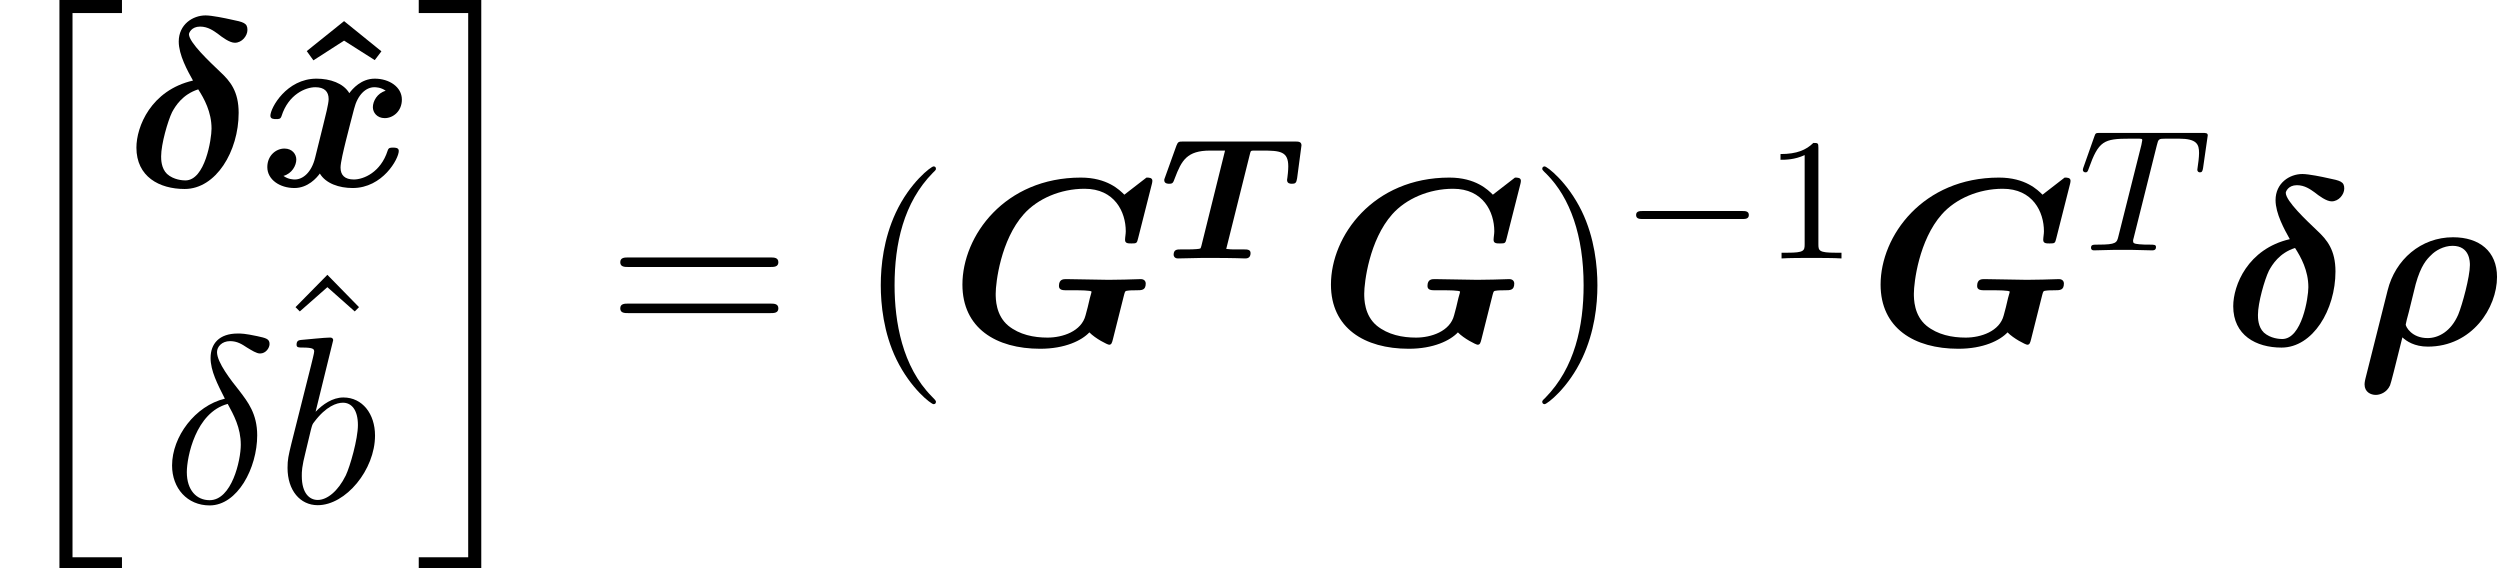
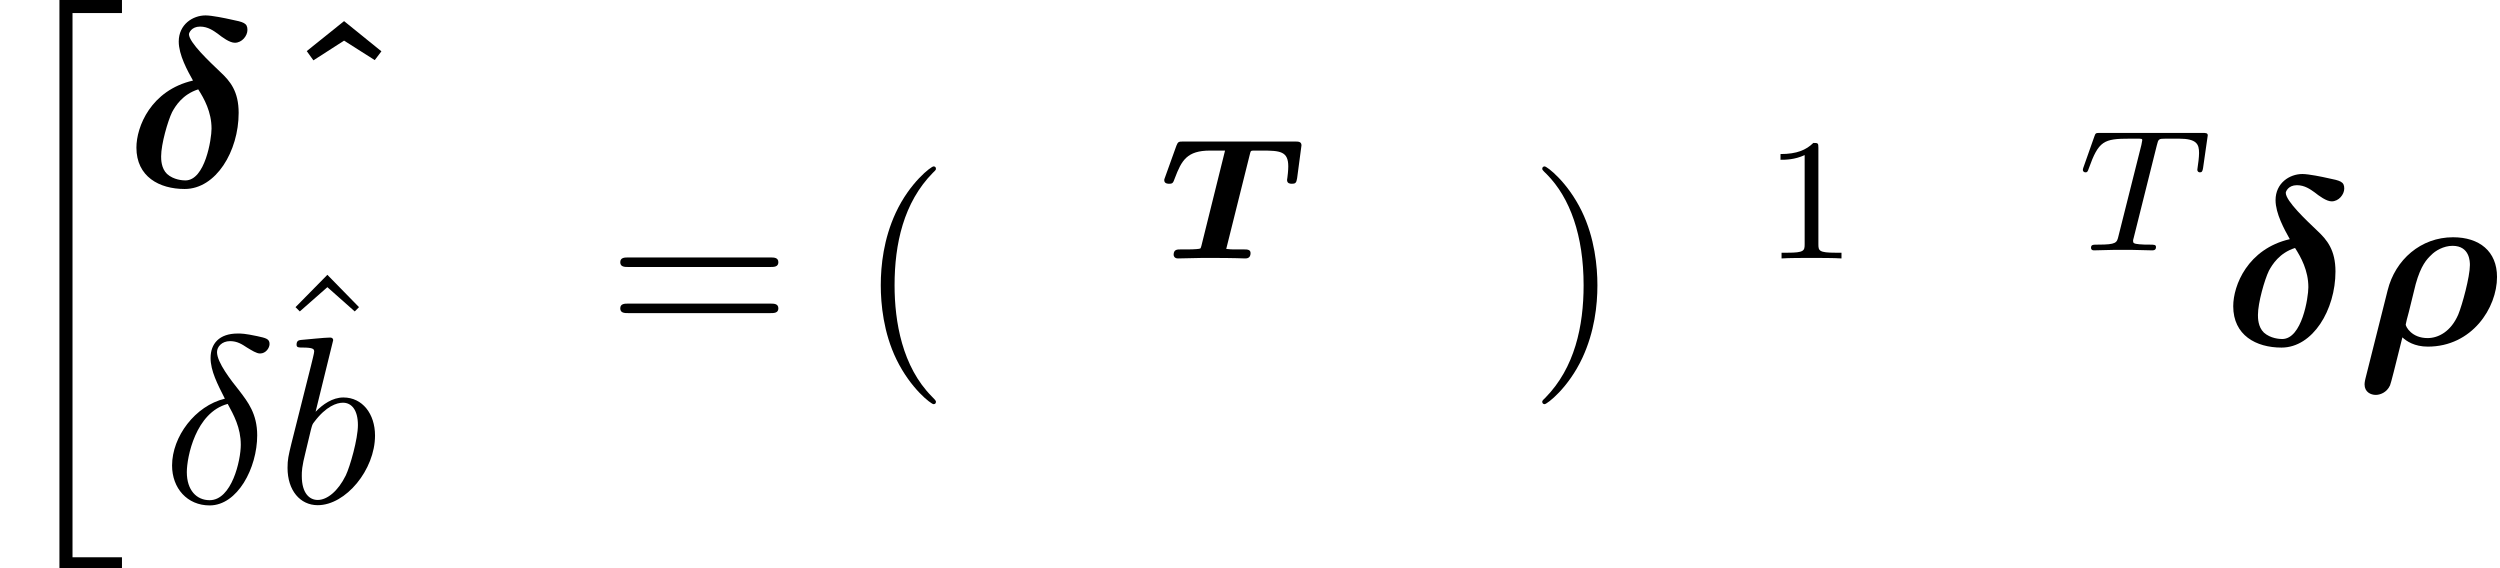
<svg xmlns="http://www.w3.org/2000/svg" xmlns:xlink="http://www.w3.org/1999/xlink" height="26.084pt" version="1.1" viewBox="70.735 58.728 114.706 26.084" width="114.706pt">
  <defs>
    <path d="M4.16 -4.814C4.192 -4.941 4.2 -4.949 4.36 -4.949H4.702C5.539 -4.949 5.914 -4.918 5.914 -4.224C5.914 -4.208 5.914 -4.009 5.874 -3.714C5.866 -3.682 5.858 -3.626 5.858 -3.602C5.858 -3.427 6.017 -3.427 6.081 -3.427C6.233 -3.427 6.288 -3.459 6.32 -3.682L6.52 -5.189C6.52 -5.364 6.368 -5.364 6.233 -5.364H1.1C0.901 -5.364 0.853 -5.364 0.781 -5.173L0.271 -3.754C0.223 -3.634 0.223 -3.618 0.223 -3.595C0.223 -3.427 0.391 -3.427 0.446 -3.427C0.614 -3.427 0.63 -3.467 0.709 -3.682C1.02 -4.503 1.267 -4.949 2.327 -4.949H3.013L1.929 -0.582C1.897 -0.462 1.881 -0.454 1.865 -0.454C1.849 -0.438 1.626 -0.414 1.267 -0.414H0.964C0.821 -0.414 0.654 -0.414 0.654 -0.167C0.654 -0.143 0.669 0 0.853 0C1.108 0 1.73 -0.024 1.985 -0.024H2.367C3.451 -0.024 3.897 0 3.929 0C4.001 0 4.184 0 4.184 -0.247C4.184 -0.414 4.017 -0.414 3.889 -0.414H3.595C3.284 -0.414 3.268 -0.414 3.068 -0.438L4.16 -4.814Z" id="g0-84" />
-     <path d="M5.571 -1.809C5.699 -1.809 5.874 -1.809 5.874 -1.993S5.699 -2.176 5.571 -2.176H1.004C0.877 -2.176 0.701 -2.176 0.701 -1.993S0.877 -1.809 1.004 -1.809H5.571Z" id="g4-0" />
    <path d="M2.727 25.735H5.596V25.134H3.327V0.164H5.596V-0.436H2.727V25.735Z" id="g3-20" />
-     <path d="M2.422 25.134H0.153V25.735H3.022V-0.436H0.153V0.164H2.422V25.134Z" id="g3-21" />
    <path d="M2.503 -5.077C2.503 -5.292 2.487 -5.3 2.271 -5.3C1.945 -4.981 1.522 -4.79 0.765 -4.79V-4.527C0.98 -4.527 1.411 -4.527 1.873 -4.742V-0.654C1.873 -0.359 1.849 -0.263 1.092 -0.263H0.813V0C1.14 -0.024 1.825 -0.024 2.184 -0.024S3.236 -0.024 3.563 0V-0.263H3.284C2.527 -0.263 2.503 -0.359 2.503 -0.654V-5.077Z" id="g7-49" />
    <path d="M3.098 -4.844C1.167 -4.396 0.502 -2.727 0.502 -1.767C0.502 -0.436 1.549 0.131 2.716 0.131C4.156 0.131 5.193 -1.604 5.193 -3.36C5.193 -4.342 4.811 -4.811 4.353 -5.236C3.873 -5.695 2.913 -6.589 2.913 -6.971C2.913 -7.025 3.022 -7.32 3.425 -7.32C3.785 -7.32 4.047 -7.124 4.233 -6.993C4.44 -6.829 4.778 -6.578 5.018 -6.578C5.345 -6.578 5.596 -6.895 5.596 -7.167C5.596 -7.484 5.422 -7.527 4.833 -7.647C4.593 -7.702 3.96 -7.833 3.676 -7.833C3.087 -7.833 2.444 -7.418 2.444 -6.633C2.444 -6.022 2.847 -5.291 3.098 -4.844ZM3.338 -4.44C3.611 -4.015 3.949 -3.404 3.949 -2.64C3.949 -2.16 3.655 -0.262 2.749 -0.262C2.629 -0.262 2.215 -0.284 1.909 -0.556C1.636 -0.818 1.636 -1.233 1.636 -1.364C1.636 -1.931 1.942 -2.989 2.138 -3.393C2.291 -3.676 2.618 -4.211 3.338 -4.44Z" id="g1-14" />
    <path d="M0.48 1.538C0.436 1.713 0.436 1.8 0.436 1.822C0.436 2.171 0.72 2.302 0.949 2.302C1.135 2.302 1.451 2.204 1.604 1.865C1.647 1.767 1.833 1.025 2.171 -0.338C2.356 -0.164 2.727 0.087 3.338 0.087C5.367 0.087 6.513 -1.691 6.513 -3.109C6.513 -4.287 5.705 -4.931 4.495 -4.931C3.022 -4.931 1.844 -3.905 1.495 -2.498L0.48 1.538ZM2.782 -2.782C3.022 -3.644 3.295 -3.927 3.491 -4.113C3.676 -4.309 4.058 -4.538 4.473 -4.538C5.269 -4.538 5.269 -3.796 5.269 -3.655C5.269 -3.12 4.92 -1.833 4.735 -1.385C4.396 -0.6 3.818 -0.305 3.327 -0.305C2.596 -0.305 2.324 -0.829 2.324 -0.927C2.324 -0.96 2.411 -1.309 2.465 -1.495L2.782 -2.782Z" id="g1-26" />
-     <path d="M8.018 -2.291C8.062 -2.455 8.073 -2.465 8.149 -2.476C8.28 -2.498 8.433 -2.498 8.564 -2.498C8.836 -2.498 9.011 -2.498 9.011 -2.815C9.011 -2.869 8.978 -3.011 8.782 -3.011C8.542 -3.011 8.291 -2.989 8.04 -2.989C7.8 -2.989 7.549 -2.978 7.309 -2.978C6.873 -2.978 5.804 -3.011 5.367 -3.011C5.236 -3.011 5.029 -3.011 5.029 -2.695C5.029 -2.498 5.225 -2.498 5.4 -2.498H5.804C5.924 -2.498 6.524 -2.498 6.524 -2.433C6.524 -2.422 6.524 -2.4 6.447 -2.138C6.436 -2.062 6.262 -1.364 6.251 -1.353C6.065 -0.611 5.193 -0.327 4.505 -0.327C3.873 -0.327 3.218 -0.458 2.705 -0.873C2.127 -1.353 2.127 -2.105 2.127 -2.345C2.127 -2.847 2.356 -4.8 3.415 -5.989C4.047 -6.698 5.095 -7.156 6.207 -7.156C7.582 -7.156 8.095 -6.098 8.095 -5.204C8.095 -5.084 8.062 -4.92 8.062 -4.811C8.062 -4.647 8.204 -4.647 8.356 -4.647C8.596 -4.647 8.607 -4.658 8.662 -4.887L9.284 -7.342C9.295 -7.396 9.316 -7.451 9.316 -7.516C9.316 -7.669 9.164 -7.669 9.044 -7.669L8.029 -6.884C7.811 -7.102 7.244 -7.669 6.033 -7.669C2.542 -7.669 0.6 -4.996 0.6 -2.76C0.6 -0.764 2.138 0.185 4.167 0.185C5.313 0.185 6.076 -0.196 6.425 -0.567C6.698 -0.284 7.255 0 7.331 0C7.44 0 7.462 -0.087 7.505 -0.251L8.018 -2.291Z" id="g1-71" />
-     <path d="M5.847 -4.375C5.455 -4.265 5.258 -3.895 5.258 -3.622C5.258 -3.382 5.444 -3.12 5.804 -3.12C6.185 -3.12 6.589 -3.436 6.589 -3.971C6.589 -4.549 6.011 -4.931 5.345 -4.931C4.724 -4.931 4.32 -4.462 4.178 -4.265C3.905 -4.724 3.295 -4.931 2.673 -4.931C1.298 -4.931 0.556 -3.589 0.556 -3.229C0.556 -3.076 0.72 -3.076 0.818 -3.076C0.949 -3.076 1.025 -3.076 1.069 -3.218C1.385 -4.211 2.171 -4.538 2.618 -4.538C3.033 -4.538 3.229 -4.342 3.229 -3.993C3.229 -3.785 3.076 -3.185 2.978 -2.793L2.607 -1.298C2.444 -0.633 2.051 -0.305 1.68 -0.305C1.625 -0.305 1.375 -0.305 1.156 -0.469C1.549 -0.578 1.745 -0.949 1.745 -1.222C1.745 -1.462 1.56 -1.724 1.2 -1.724C0.818 -1.724 0.415 -1.407 0.415 -0.873C0.415 -0.295 0.993 0.087 1.658 0.087C2.28 0.087 2.684 -0.382 2.825 -0.578C3.098 -0.12 3.709 0.087 4.331 0.087C5.705 0.087 6.447 -1.255 6.447 -1.615C6.447 -1.767 6.284 -1.767 6.185 -1.767C6.055 -1.767 5.978 -1.767 5.935 -1.625C5.618 -0.633 4.833 -0.305 4.385 -0.305C3.971 -0.305 3.775 -0.502 3.775 -0.851C3.775 -1.08 3.916 -1.658 4.015 -2.062C4.091 -2.345 4.342 -3.371 4.396 -3.545C4.56 -4.2 4.942 -4.538 5.324 -4.538C5.378 -4.538 5.629 -4.538 5.847 -4.375Z" id="g1-120" />
    <path d="M3.131 -7.571L1.418 -6.196L1.724 -5.771L3.131 -6.676L4.538 -5.782L4.844 -6.185L3.131 -7.571Z" id="g2-94" />
    <path d="M2.88 -4.767C1.516 -4.44 0.458 -3.022 0.458 -1.702C0.458 -0.655 1.156 0.131 2.182 0.131C3.458 0.131 4.364 -1.582 4.364 -3.087C4.364 -4.08 3.927 -4.625 3.556 -5.116C3.164 -5.607 2.52 -6.425 2.52 -6.905C2.52 -7.145 2.738 -7.407 3.12 -7.407C3.447 -7.407 3.665 -7.265 3.895 -7.113C4.113 -6.982 4.331 -6.84 4.495 -6.84C4.767 -6.84 4.931 -7.102 4.931 -7.276C4.931 -7.516 4.756 -7.549 4.364 -7.636C3.796 -7.756 3.644 -7.756 3.469 -7.756C2.618 -7.756 2.225 -7.287 2.225 -6.633C2.225 -6.044 2.542 -5.433 2.88 -4.767ZM3.011 -4.527C3.284 -4.025 3.611 -3.436 3.611 -2.651C3.611 -1.931 3.196 -0.109 2.182 -0.109C1.582 -0.109 1.135 -0.567 1.135 -1.396C1.135 -2.084 1.538 -4.135 3.011 -4.527Z" id="g6-14" />
    <path d="M2.607 -7.451C2.607 -7.462 2.607 -7.571 2.465 -7.571C2.215 -7.571 1.418 -7.484 1.135 -7.462C1.047 -7.451 0.927 -7.44 0.927 -7.244C0.927 -7.113 1.025 -7.113 1.189 -7.113C1.713 -7.113 1.735 -7.036 1.735 -6.927C1.735 -6.851 1.636 -6.48 1.582 -6.251L0.687 -2.695C0.556 -2.149 0.513 -1.975 0.513 -1.593C0.513 -0.556 1.091 0.12 1.898 0.12C3.185 0.12 4.527 -1.505 4.527 -3.076C4.527 -4.069 3.949 -4.822 3.076 -4.822C2.575 -4.822 2.127 -4.505 1.8 -4.167L2.607 -7.451ZM1.582 -3.327C1.647 -3.567 1.647 -3.589 1.745 -3.709C2.28 -4.418 2.771 -4.582 3.055 -4.582C3.447 -4.582 3.742 -4.255 3.742 -3.556C3.742 -2.913 3.382 -1.658 3.185 -1.244C2.825 -0.513 2.324 -0.12 1.898 -0.12C1.527 -0.12 1.167 -0.415 1.167 -1.222C1.167 -1.429 1.167 -1.636 1.342 -2.324L1.582 -3.327Z" id="g6-98" />
    <path d="M3.602 -4.822C3.674 -5.109 3.682 -5.125 4.009 -5.125H4.615C5.444 -5.125 5.539 -4.862 5.539 -4.463C5.539 -4.264 5.491 -3.921 5.483 -3.881C5.468 -3.794 5.46 -3.722 5.46 -3.706C5.46 -3.602 5.531 -3.579 5.579 -3.579C5.667 -3.579 5.699 -3.626 5.723 -3.778L5.938 -5.276C5.938 -5.388 5.842 -5.388 5.699 -5.388H1.004C0.805 -5.388 0.789 -5.388 0.733 -5.22L0.247 -3.842C0.231 -3.802 0.207 -3.738 0.207 -3.69C0.207 -3.626 0.263 -3.579 0.327 -3.579C0.414 -3.579 0.43 -3.618 0.478 -3.754C0.933 -5.029 1.164 -5.125 2.375 -5.125H2.686C2.925 -5.125 2.933 -5.117 2.933 -5.053C2.933 -5.029 2.901 -4.87 2.893 -4.838L1.841 -0.654C1.769 -0.351 1.745 -0.263 0.917 -0.263C0.662 -0.263 0.582 -0.263 0.582 -0.112C0.582 -0.104 0.582 0 0.717 0C0.933 0 1.482 -0.024 1.698 -0.024H2.375C2.598 -0.024 3.156 0 3.379 0C3.443 0 3.563 0 3.563 -0.151C3.563 -0.263 3.475 -0.263 3.26 -0.263C3.068 -0.263 3.005 -0.263 2.798 -0.279C2.542 -0.303 2.511 -0.335 2.511 -0.438C2.511 -0.47 2.519 -0.502 2.542 -0.582L3.602 -4.822Z" id="g5-84" />
    <path d="M3.611 2.618C3.611 2.585 3.611 2.564 3.425 2.378C2.062 1.004 1.713 -1.058 1.713 -2.727C1.713 -4.625 2.127 -6.524 3.469 -7.887C3.611 -8.018 3.611 -8.04 3.611 -8.073C3.611 -8.149 3.567 -8.182 3.502 -8.182C3.393 -8.182 2.411 -7.44 1.767 -6.055C1.211 -4.855 1.08 -3.644 1.08 -2.727C1.08 -1.876 1.2 -0.556 1.8 0.676C2.455 2.018 3.393 2.727 3.502 2.727C3.567 2.727 3.611 2.695 3.611 2.618Z" id="g8-40" />
    <path d="M3.153 -2.727C3.153 -3.578 3.033 -4.898 2.433 -6.131C1.778 -7.473 0.84 -8.182 0.731 -8.182C0.665 -8.182 0.622 -8.138 0.622 -8.073C0.622 -8.04 0.622 -8.018 0.829 -7.822C1.898 -6.742 2.52 -5.007 2.52 -2.727C2.52 -0.862 2.116 1.058 0.764 2.433C0.622 2.564 0.622 2.585 0.622 2.618C0.622 2.684 0.665 2.727 0.731 2.727C0.84 2.727 1.822 1.985 2.465 0.6C3.022 -0.6 3.153 -1.811 3.153 -2.727Z" id="g8-41" />
    <path d="M7.495 -3.567C7.658 -3.567 7.865 -3.567 7.865 -3.785S7.658 -4.004 7.505 -4.004H0.971C0.818 -4.004 0.611 -4.004 0.611 -3.785S0.818 -3.567 0.982 -3.567H7.495ZM7.505 -1.451C7.658 -1.451 7.865 -1.451 7.865 -1.669S7.658 -1.887 7.495 -1.887H0.982C0.818 -1.887 0.611 -1.887 0.611 -1.669S0.818 -1.451 0.971 -1.451H7.505Z" id="g8-61" />
    <path d="M2.727 -7.571L1.265 -6.087L1.462 -5.891L2.727 -7.004L3.982 -5.891L4.178 -6.087L2.727 -7.571Z" id="g8-94" />
  </defs>
  <g id="page1">
    <use x="70.735" xlink:href="#g3-20" y="59.163" />
    <use x="76.492" xlink:href="#g1-14" y="67.268" />
    <use x="83.391" xlink:href="#g2-94" y="67.268" />
    <use x="82.585" xlink:href="#g1-120" y="67.268" />
    <use x="78.172" xlink:href="#g6-14" y="81.787" />
    <use x="83.029" xlink:href="#g8-94" y="78.908" />
    <use x="83.415" xlink:href="#g6-98" y="81.787" />
    <use x="89.795" xlink:href="#g3-21" y="59.163" />
    <use x="98.583" xlink:href="#g8-61" y="74.545" />
    <use x="110.067" xlink:href="#g8-40" y="74.545" />
    <use x="114.293" xlink:href="#g1-71" y="74.545" />
    <use x="123.93" xlink:href="#g0-84" y="70.586" />
    <use x="131.202" xlink:href="#g1-71" y="74.545" />
    <use x="140.875" xlink:href="#g8-41" y="74.545" />
    <use x="145.102" xlink:href="#g4-0" y="70.586" />
    <use x="151.664" xlink:href="#g7-49" y="70.586" />
    <use x="156.421" xlink:href="#g1-71" y="74.545" />
    <use x="166.094" xlink:href="#g5-84" y="70.215" />
    <use x="172.699" xlink:href="#g1-14" y="74.545" />
    <use x="178.791" xlink:href="#g1-26" y="74.545" />
  </g>
</svg>